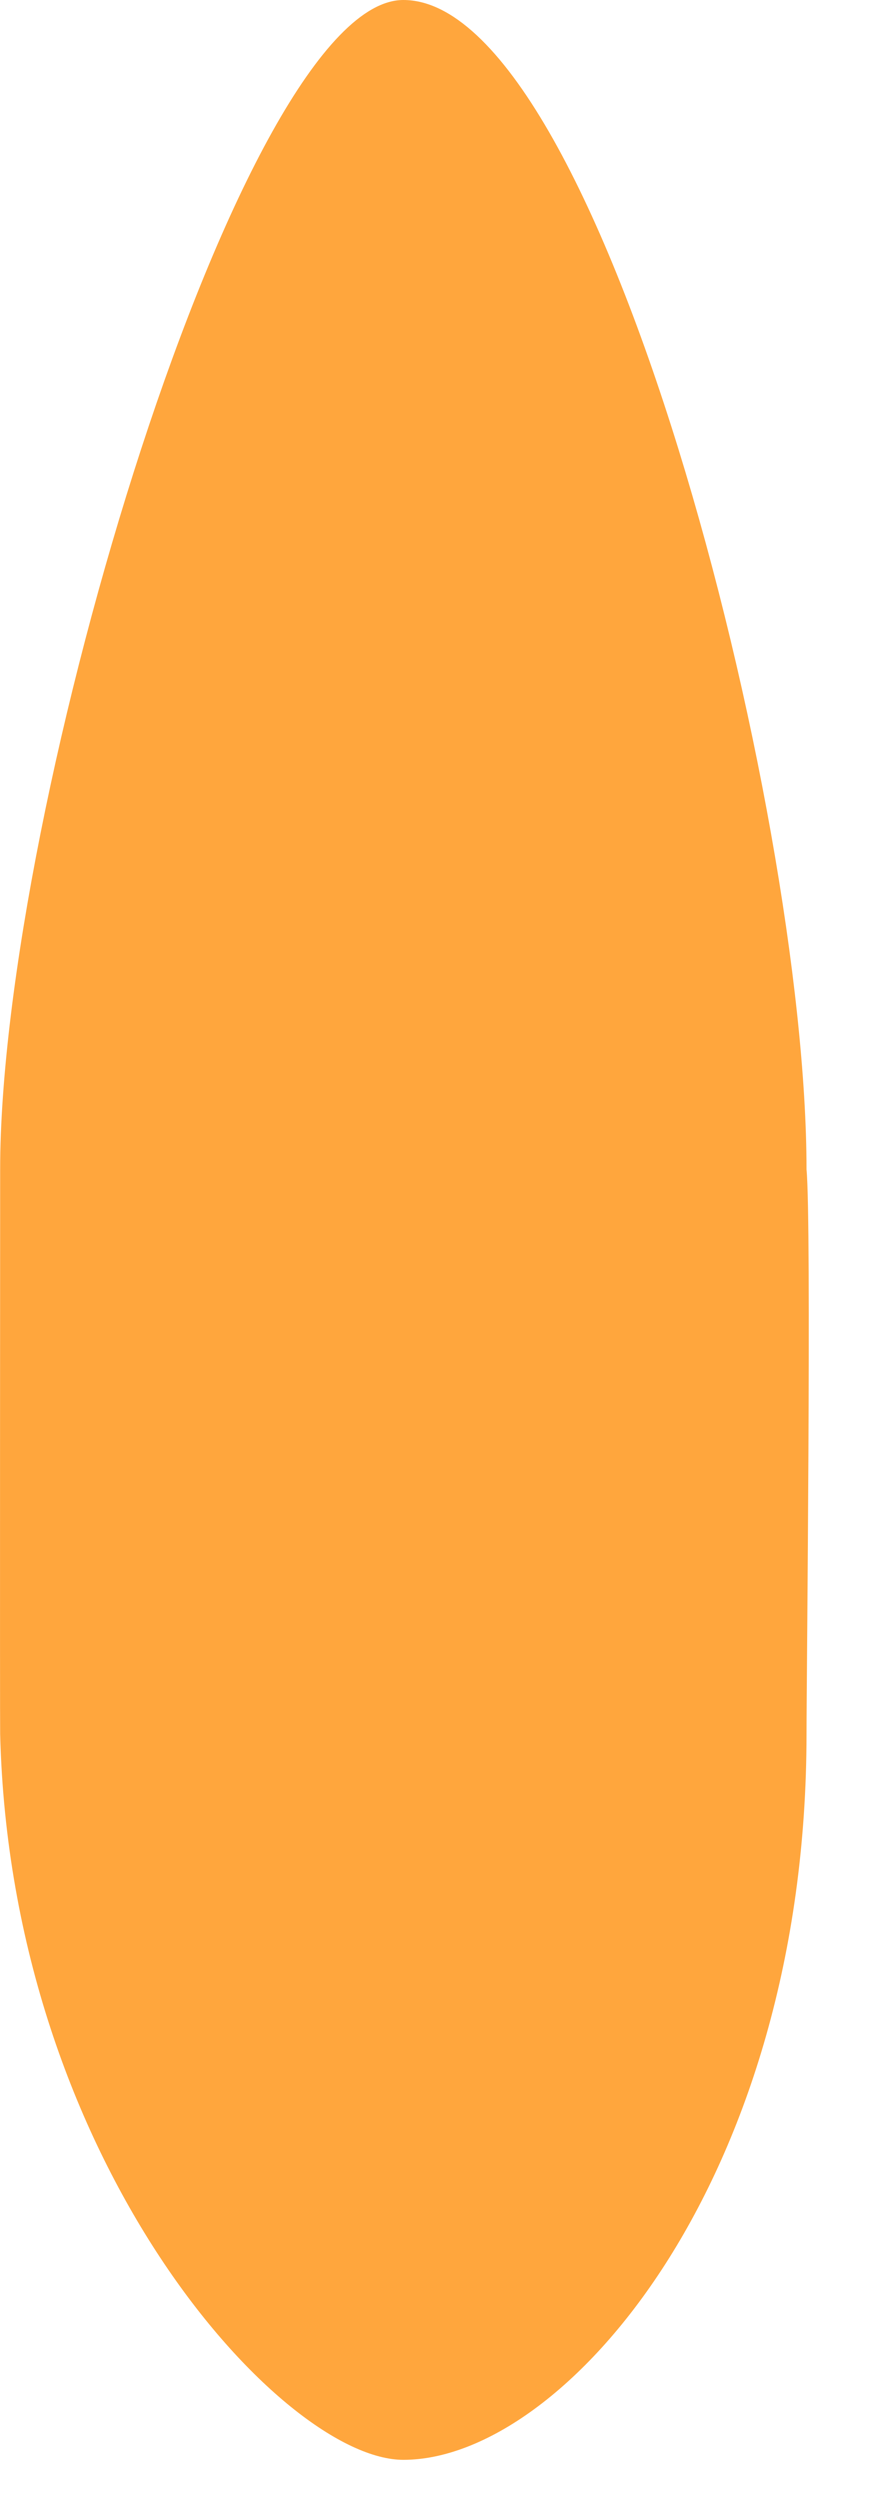
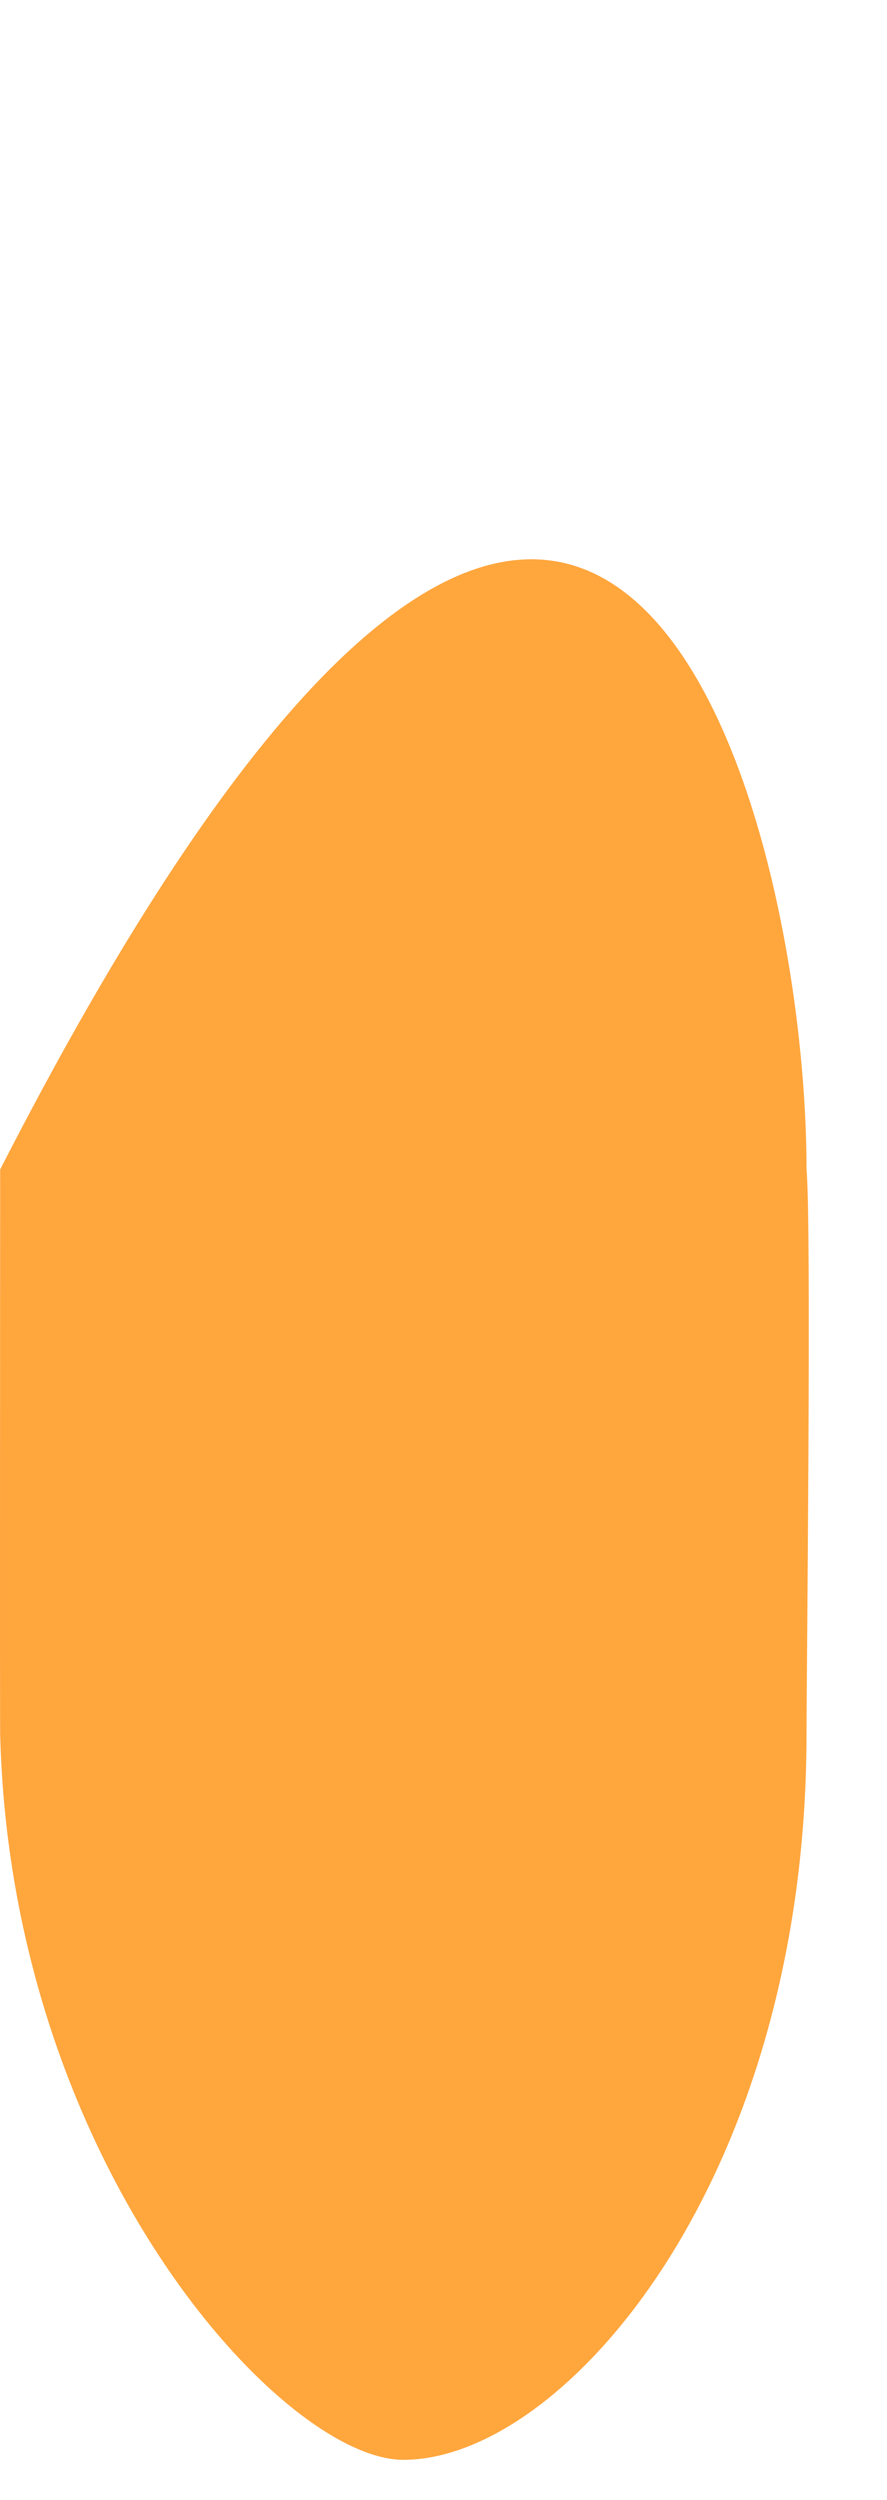
<svg xmlns="http://www.w3.org/2000/svg" width="11" height="31" viewBox="0 0 11 31" fill="none">
-   <path d="M10.002 21.5C10.002 27.023 7.002 30.5 5.002 30.5C3.502 30.5 0.132 26.82 0.002 21.5C-0.002 21.334 0.002 14.667 0.002 14.5C0.002 10 3.002 0 5.002 0C7.428 0 10.002 10 10.002 14.5C10.065 15.159 10.002 20.829 10.002 21.5Z" fill="#FFA63D" />
+   <path d="M10.002 21.5C10.002 27.023 7.002 30.5 5.002 30.5C3.502 30.5 0.132 26.82 0.002 21.5C-0.002 21.334 0.002 14.667 0.002 14.5C7.428 0 10.002 10 10.002 14.5C10.065 15.159 10.002 20.829 10.002 21.5Z" fill="#FFA63D" />
</svg>